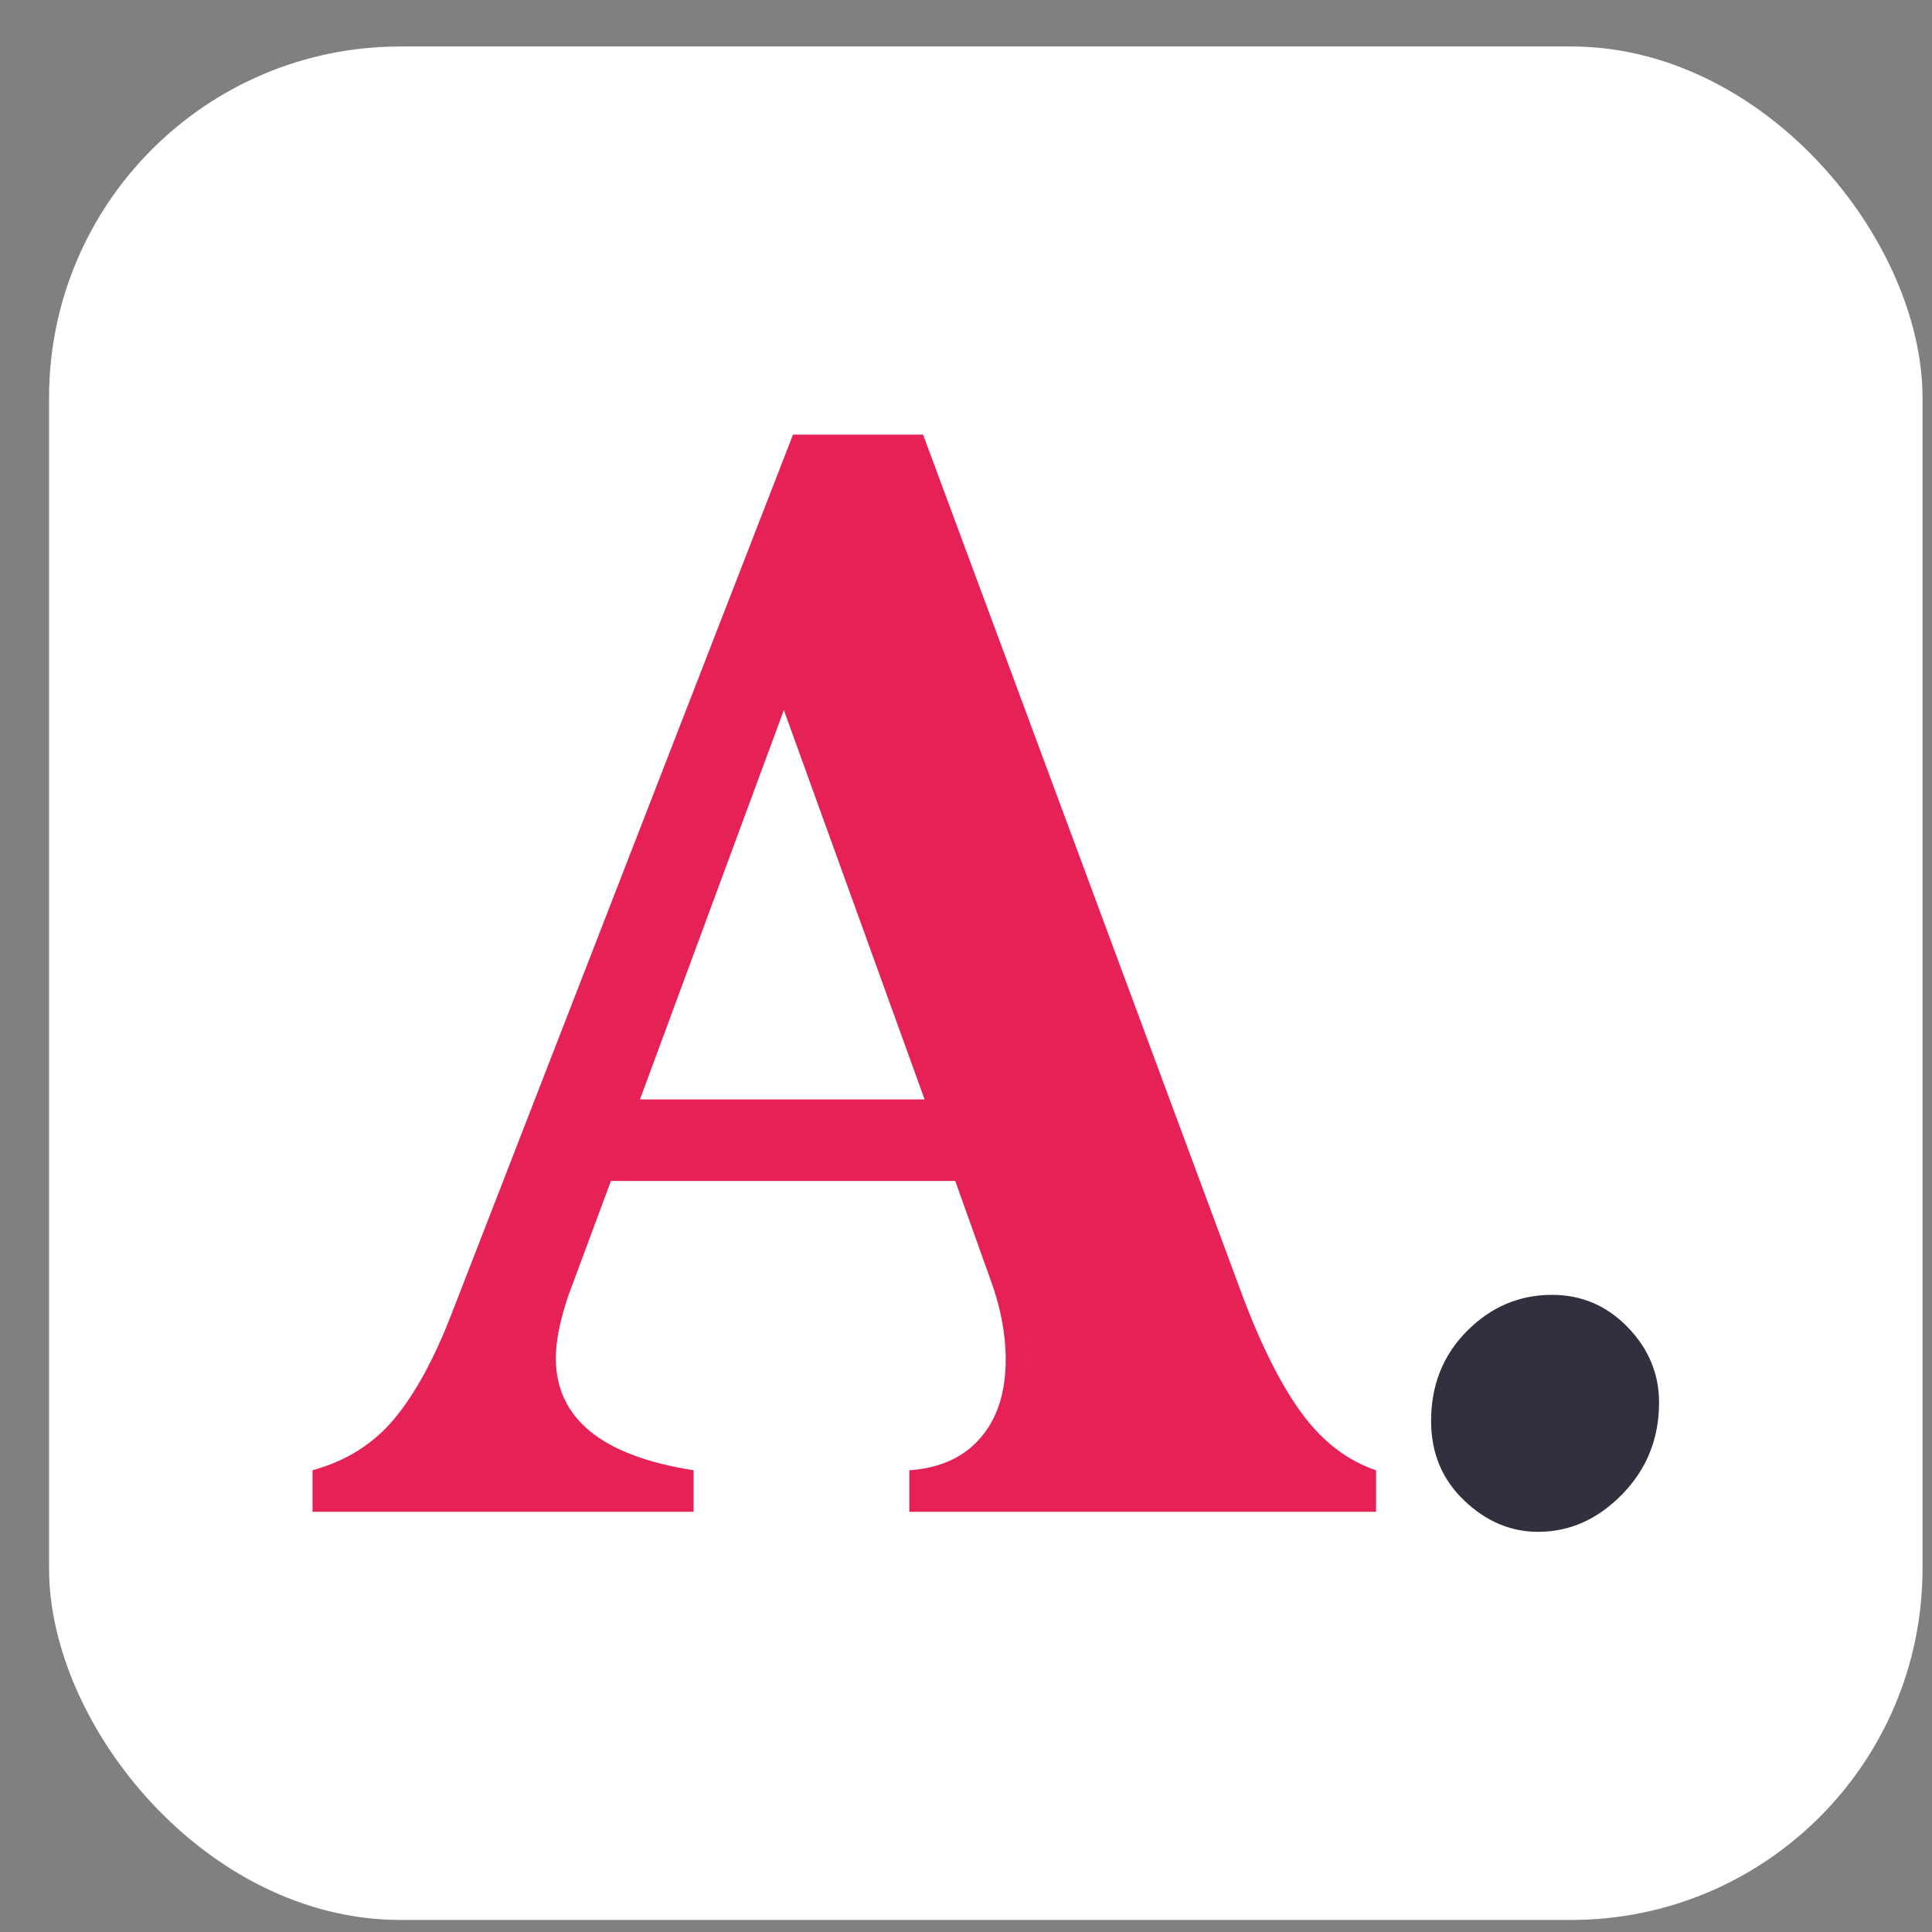
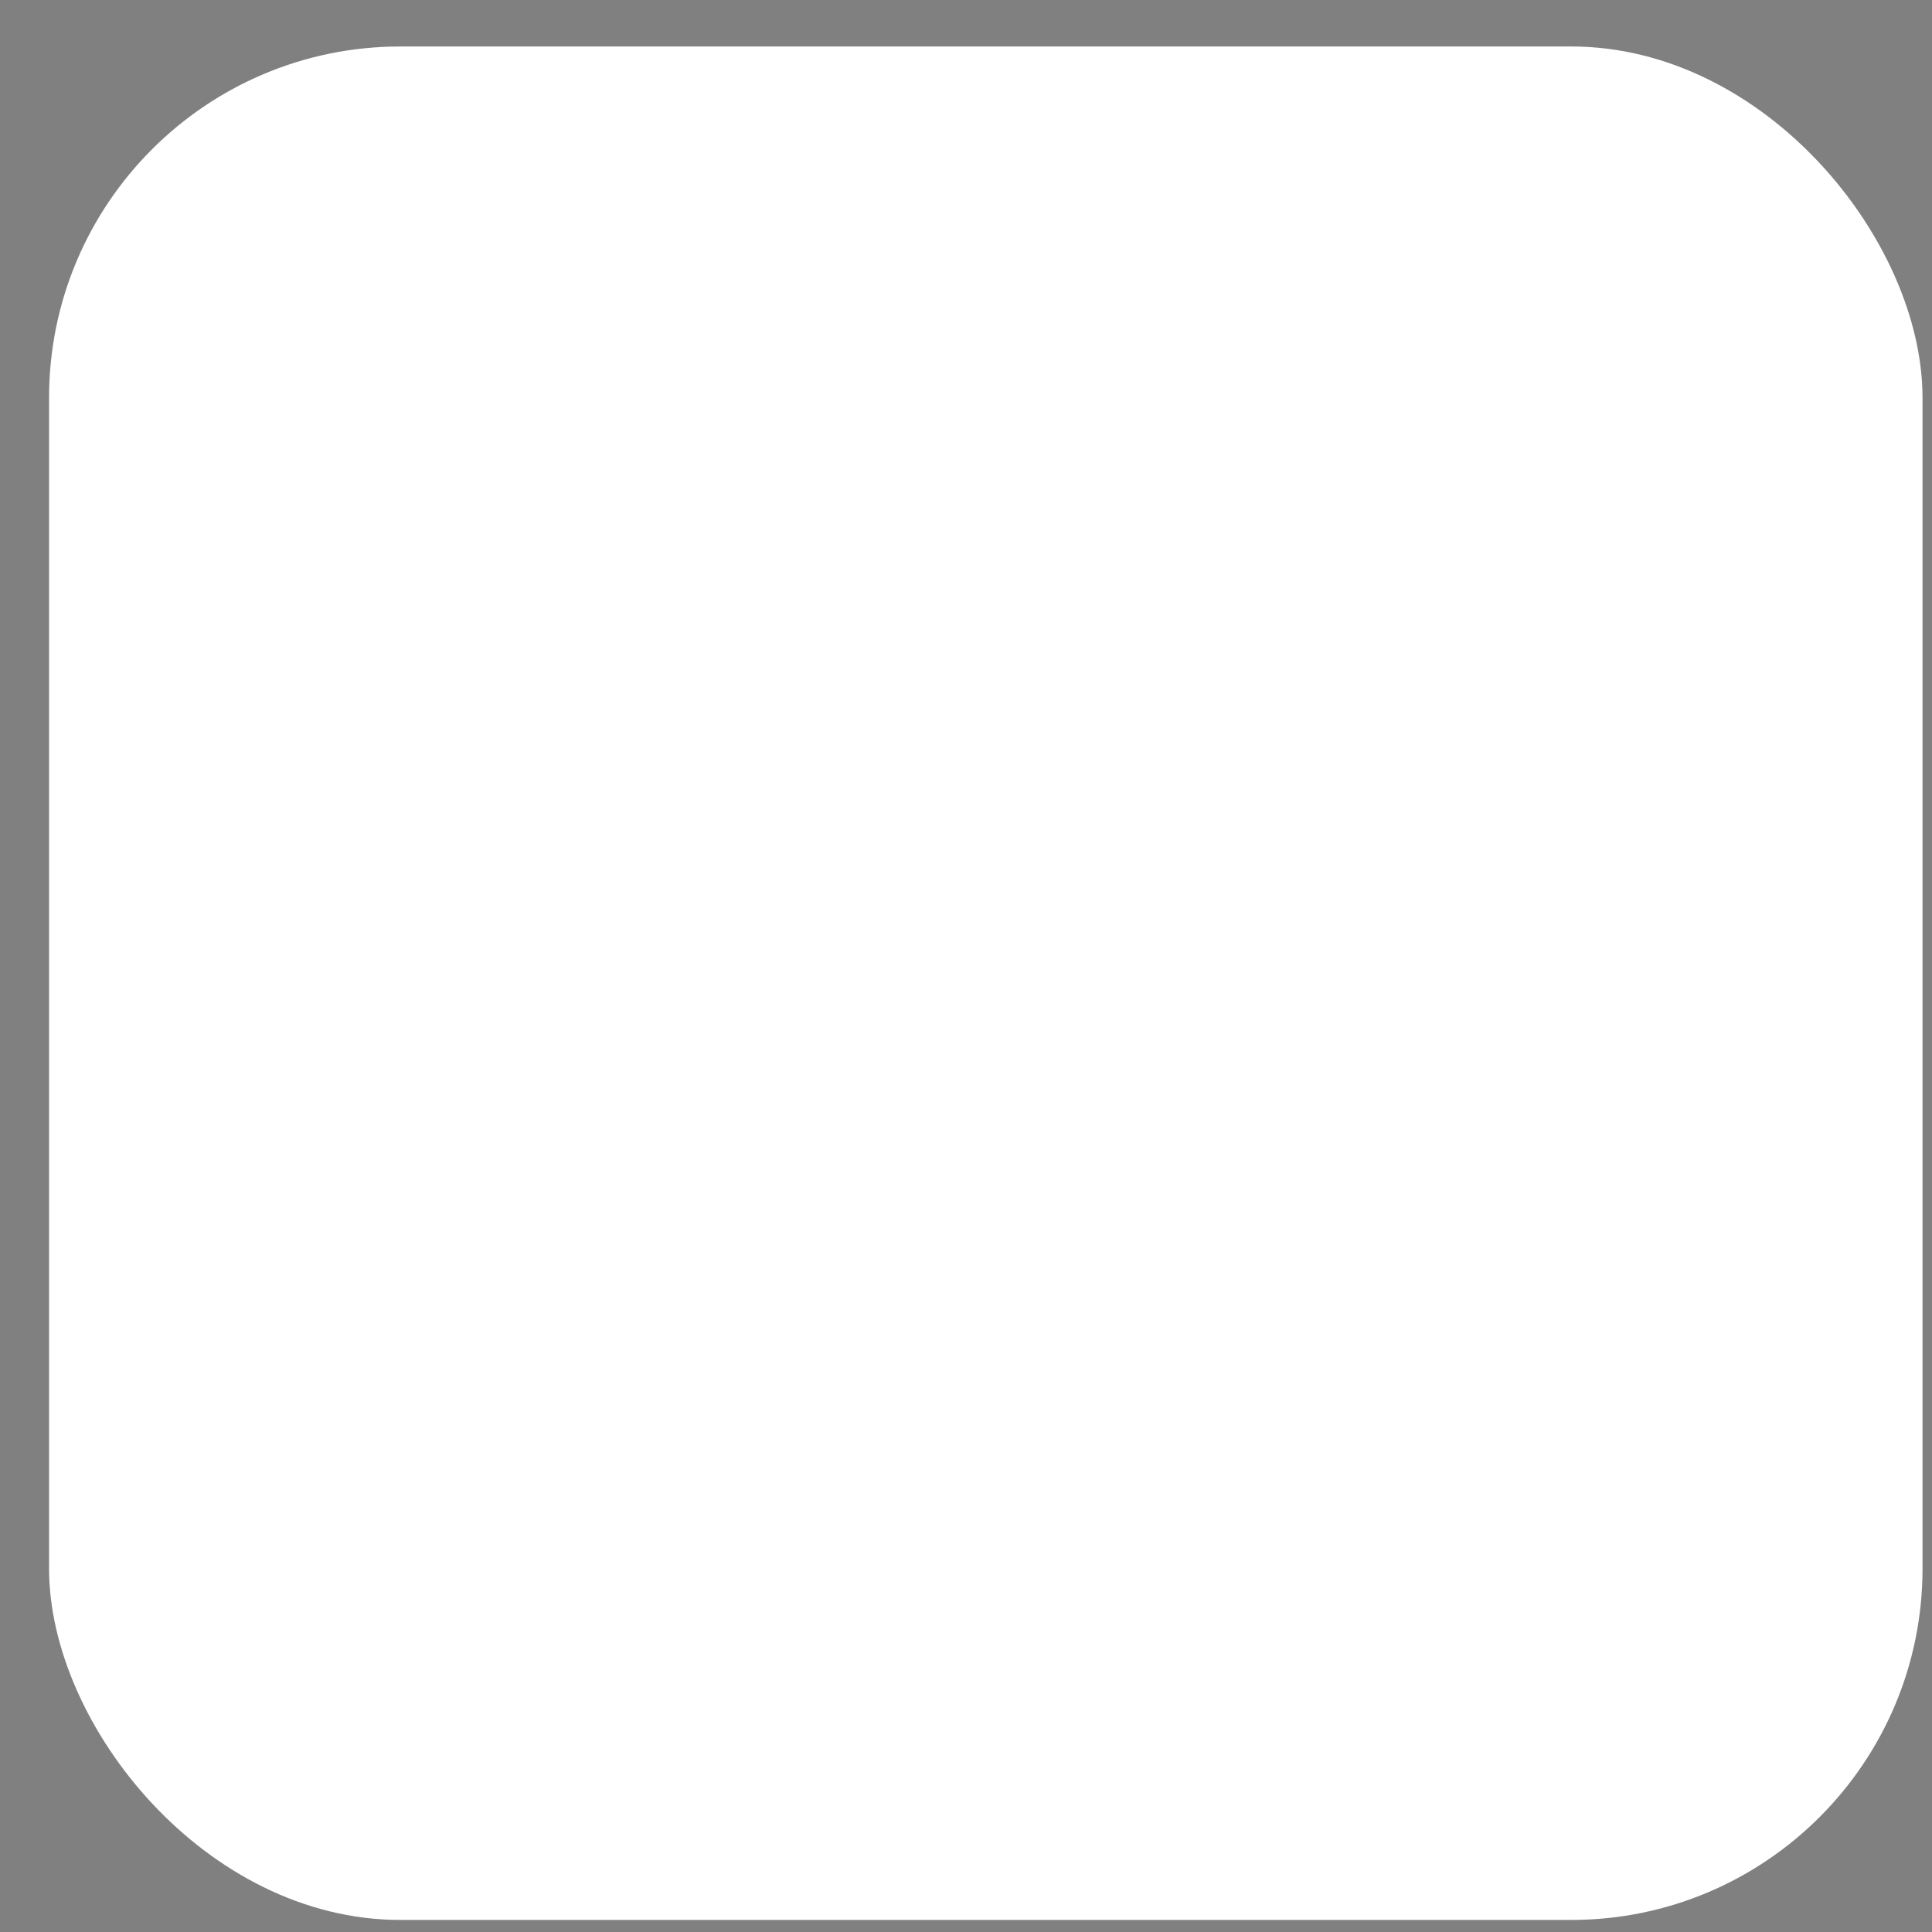
<svg xmlns="http://www.w3.org/2000/svg" width="33" height="33" viewBox="0 0 33 33" fill="none">
  <rect x="0" y="0" width="33" height="33" fill="#808080" stroke="none" />
  <rect x="0.838" y="0.794" width="32" height="32" rx="6" fill="white" />
-   <path d="M6.736 24.233C7.093 23.803 7.42 23.203 7.717 22.432L13.545 7.424H15.767L21.256 22.222C21.587 23.081 21.927 23.738 22.275 24.193C22.624 24.649 23.033 24.956 23.504 25.113V25.823H15.532V25.113C16.054 25.078 16.459 24.894 16.747 24.561C17.035 24.229 17.178 23.782 17.178 23.221C17.178 22.783 17.091 22.327 16.917 21.854L16.316 20.172H10.435L9.703 22.143C9.563 22.564 9.494 22.914 9.494 23.195C9.494 24.229 10.278 24.868 11.847 25.113V25.823H5.338V25.113C5.913 24.956 6.379 24.662 6.736 24.233ZM15.793 18.779L13.389 12.129L10.931 18.779H15.793Z" fill="#E62156" />
-   <path d="M25.006 25.626C24.631 25.267 24.444 24.815 24.444 24.272C24.444 23.659 24.648 23.146 25.058 22.734C25.467 22.323 25.951 22.117 26.509 22.117C27.014 22.117 27.445 22.301 27.802 22.669C28.159 23.037 28.338 23.466 28.338 23.957C28.338 24.57 28.129 25.091 27.711 25.521C27.293 25.95 26.813 26.165 26.273 26.165C25.803 26.165 25.38 25.985 25.006 25.626Z" fill="#31303F" />
</svg>